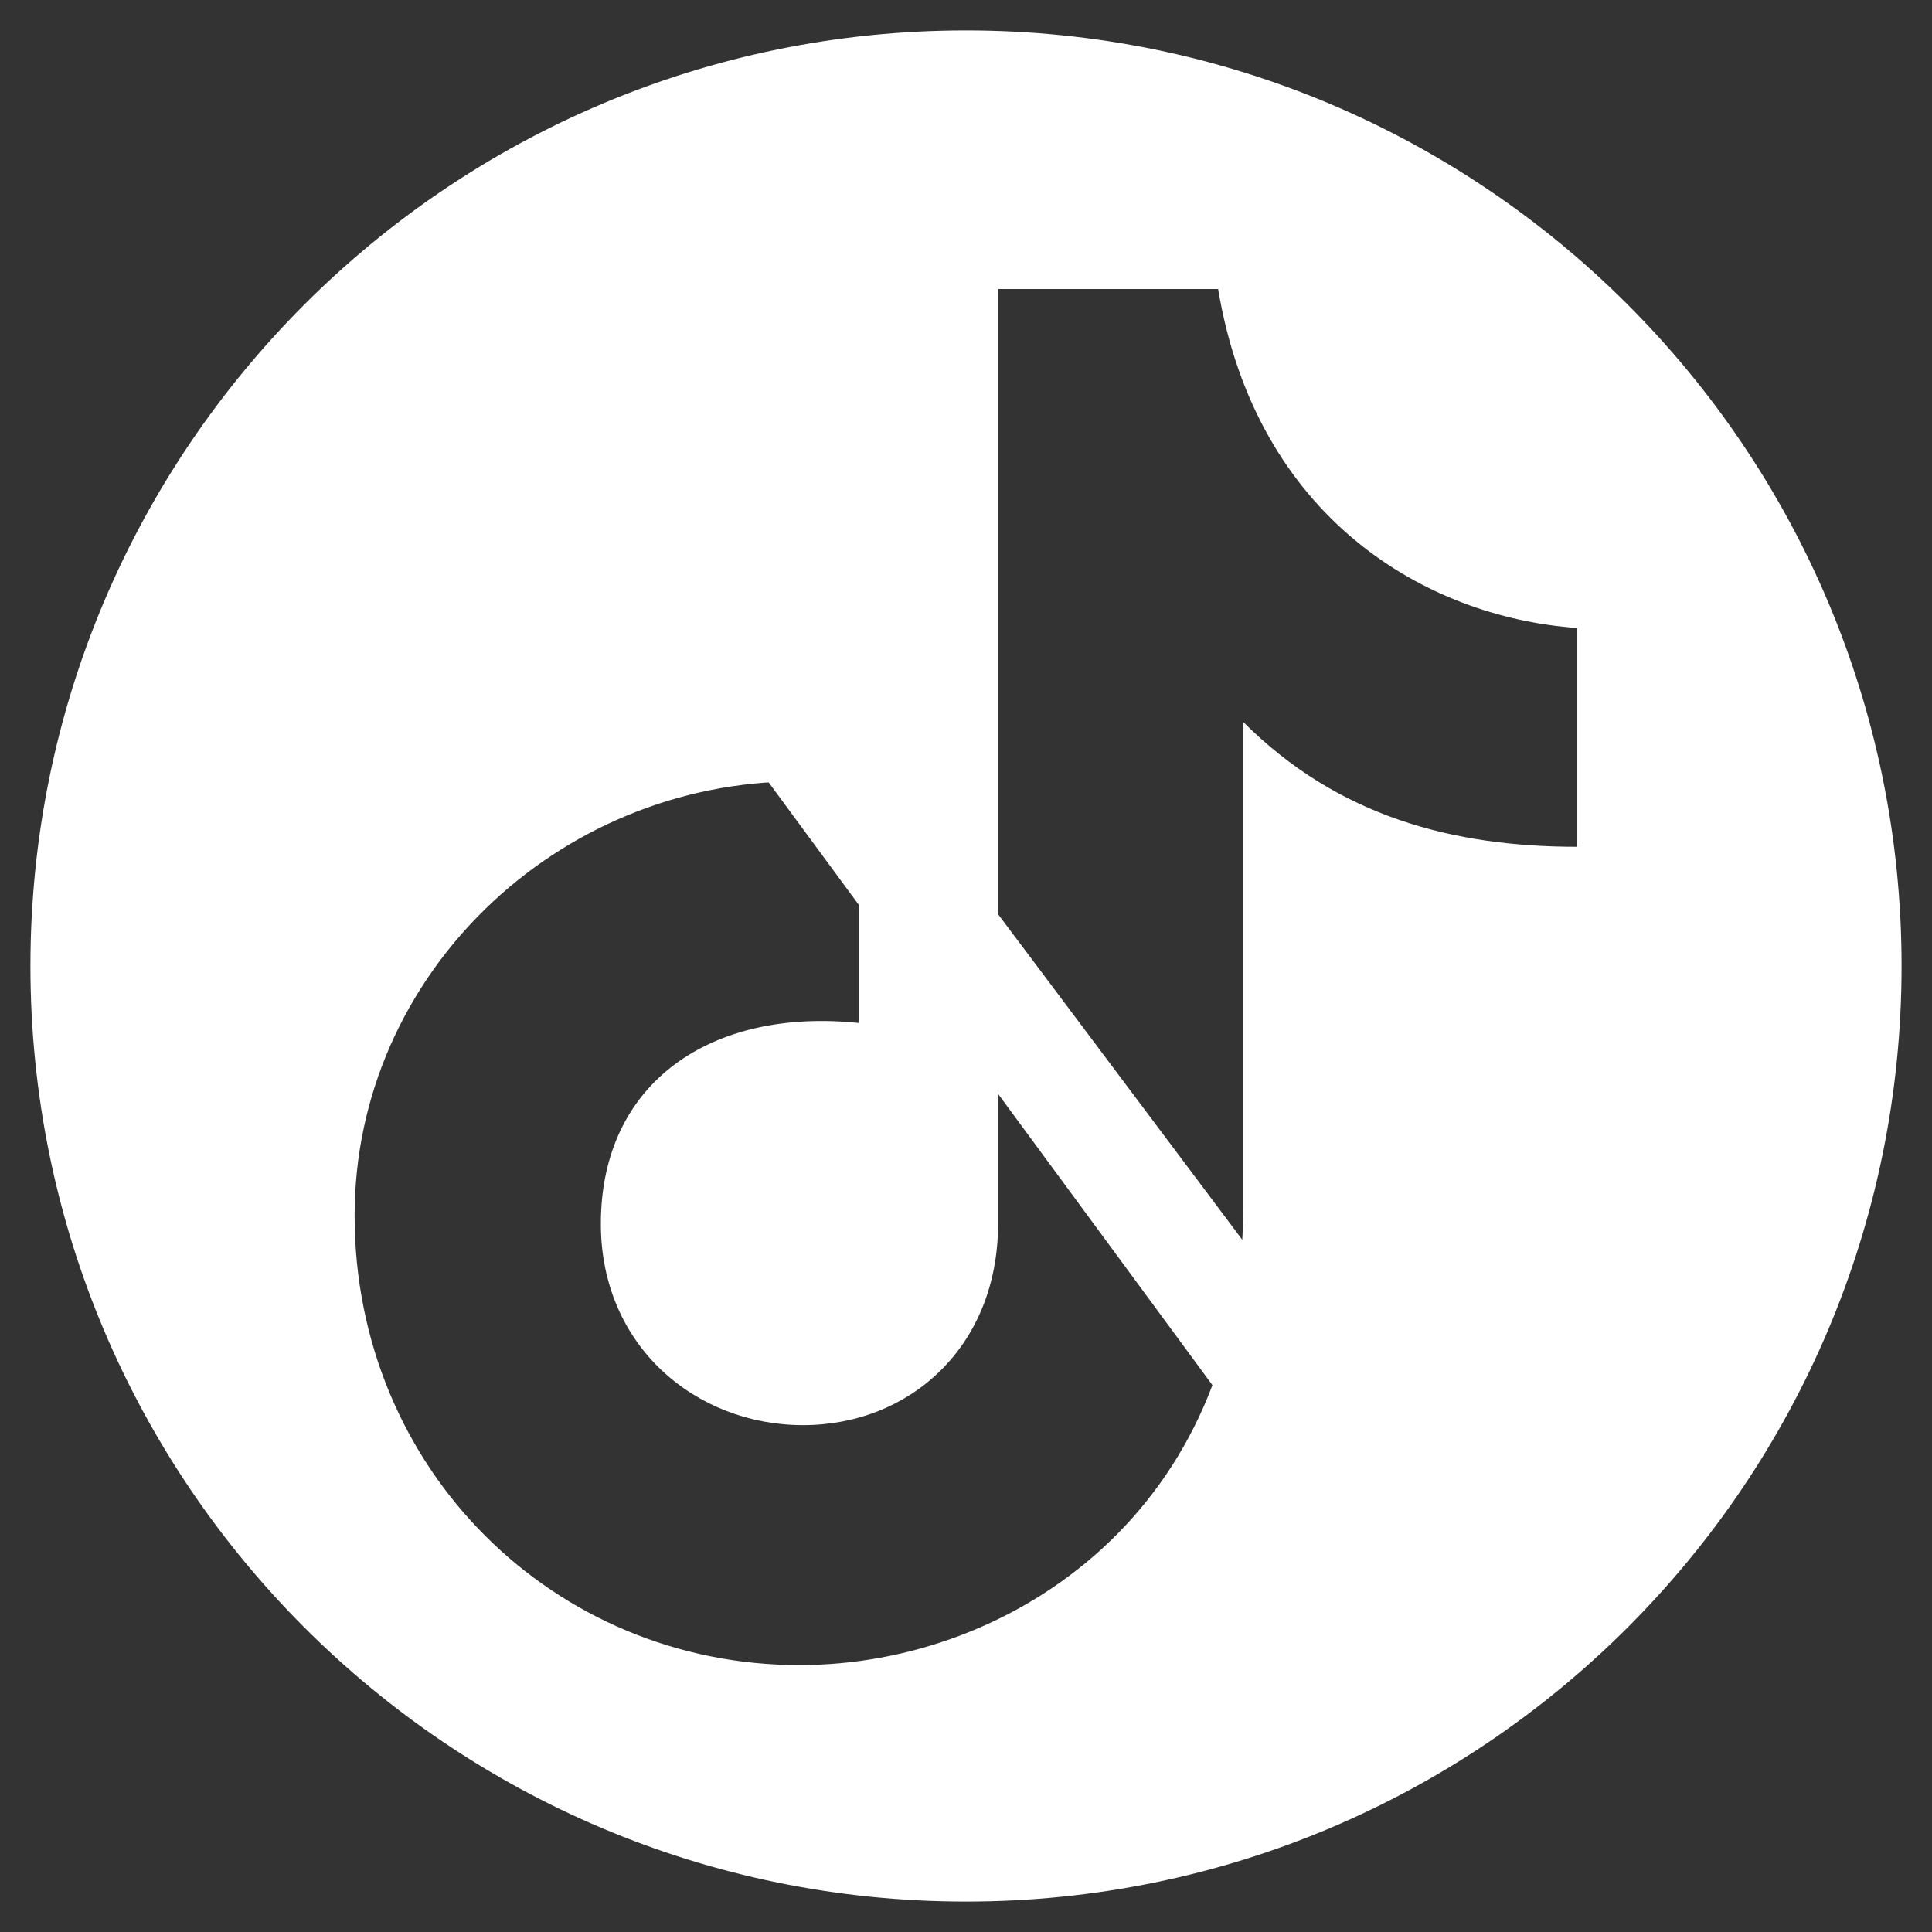
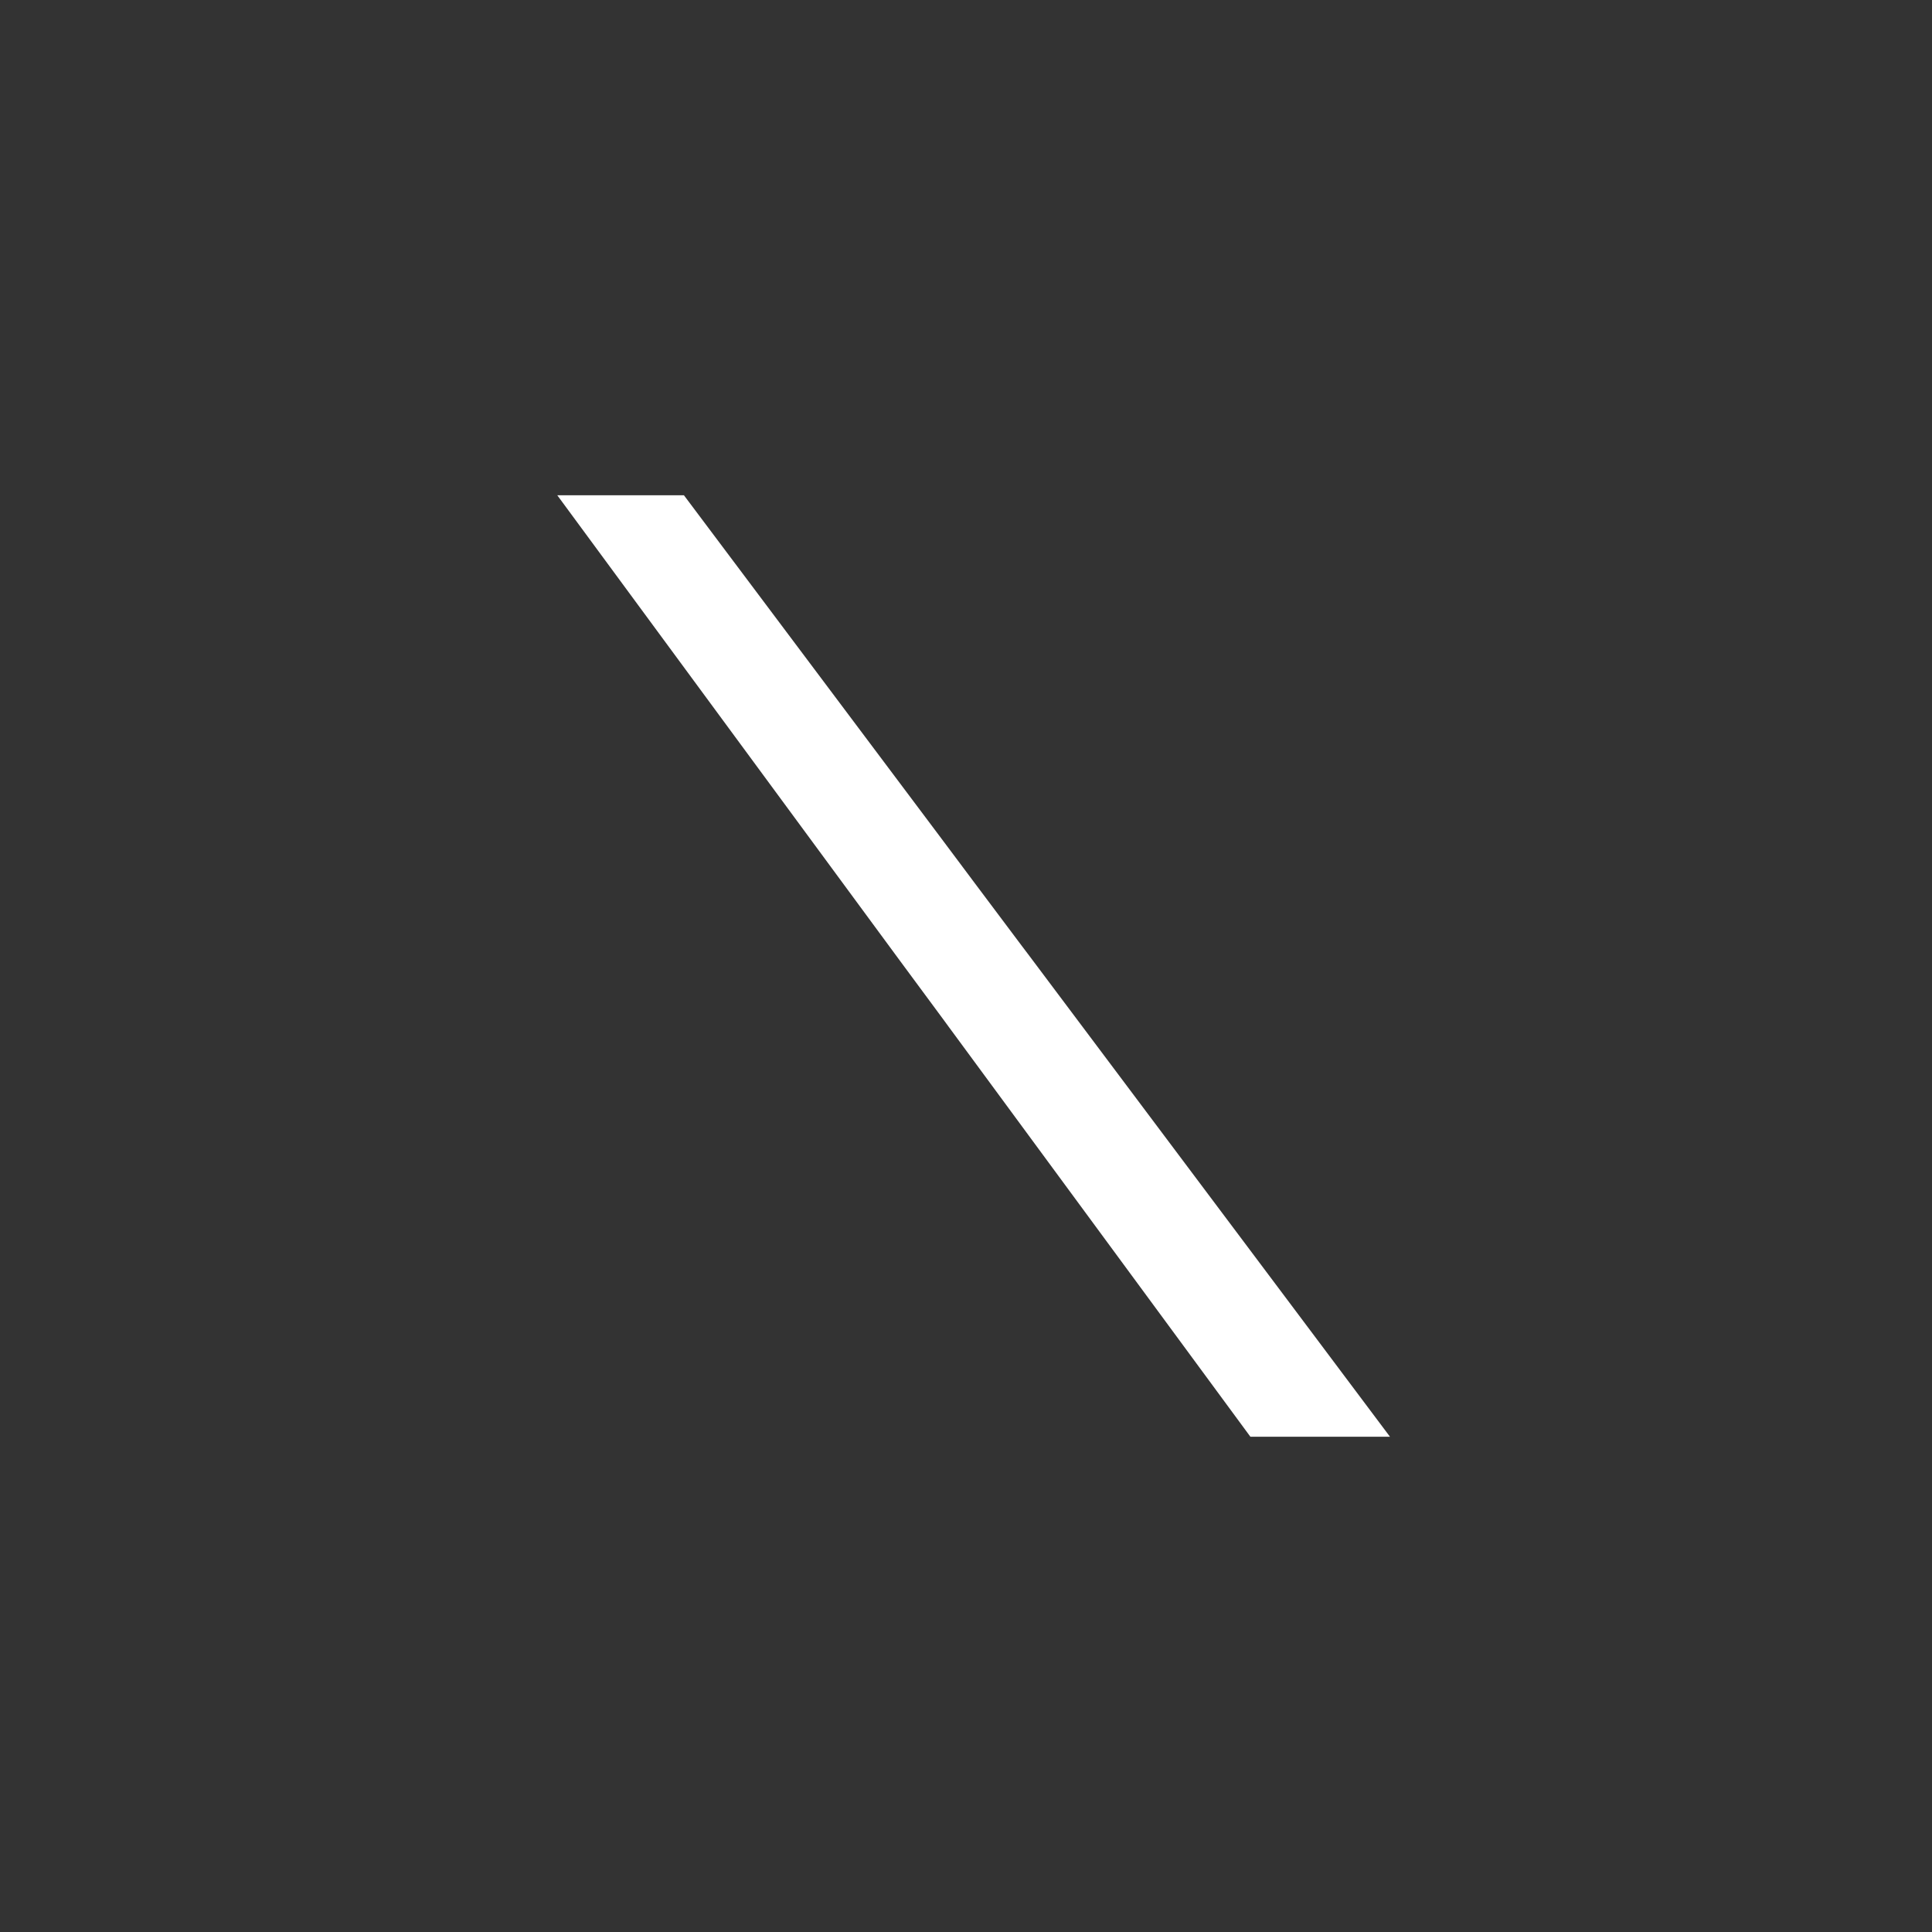
<svg xmlns="http://www.w3.org/2000/svg" id="Calque_1" version="1.1" viewBox="0 0 200 200">
  <rect x="0" y="0" width="200" height="200" fill="#333333" stroke="none" />
  <defs>
    <style>
      .st0 {
        fill: #fff;
      }
    </style>
  </defs>
  <path class="st0" d="M106.4,98.74h0l-.59-.78c-1.71-2.29-3.44-4.59-5.16-6.88l-.41-.55h0l-3.15-4.21c-8.45-11.27-18.14-24.19-26.29-35.05h-13.11l35.49,48.21,4.53,6.13h0l.54.74.45.61h0l30.74,41.77h14.45l-8.66-11.55c-9.61-12.81-19.22-25.62-28.83-38.44Z" />
-   <path class="st0" d="M100,3.15C46.51,3.15,3.15,46.51,3.15,100s43.36,96.85,96.85,96.85,96.85-43.36,96.85-96.85S153.49,3.15,100,3.15ZM163.29,87.66c-12.8,0-24.75-3.08-34.6-12.93v50.36c0,30.9-23.64,47.28-45.93,47.28-25.36,0-46.05-20.19-46.05-46.54,0-24.87,20.93-44.94,45.93-44.94,1.85,0,4.06.12,6.28.49v24.52c-15.27-1.6-26.72,6.13-26.72,20.79,0,12.68,9.85,20.84,20.93,20.84s20.19-8.16,20.19-20.84V29.92h22.78c3.94,23.64,21.43,33.98,37.18,35.09v22.66Z" />
</svg>